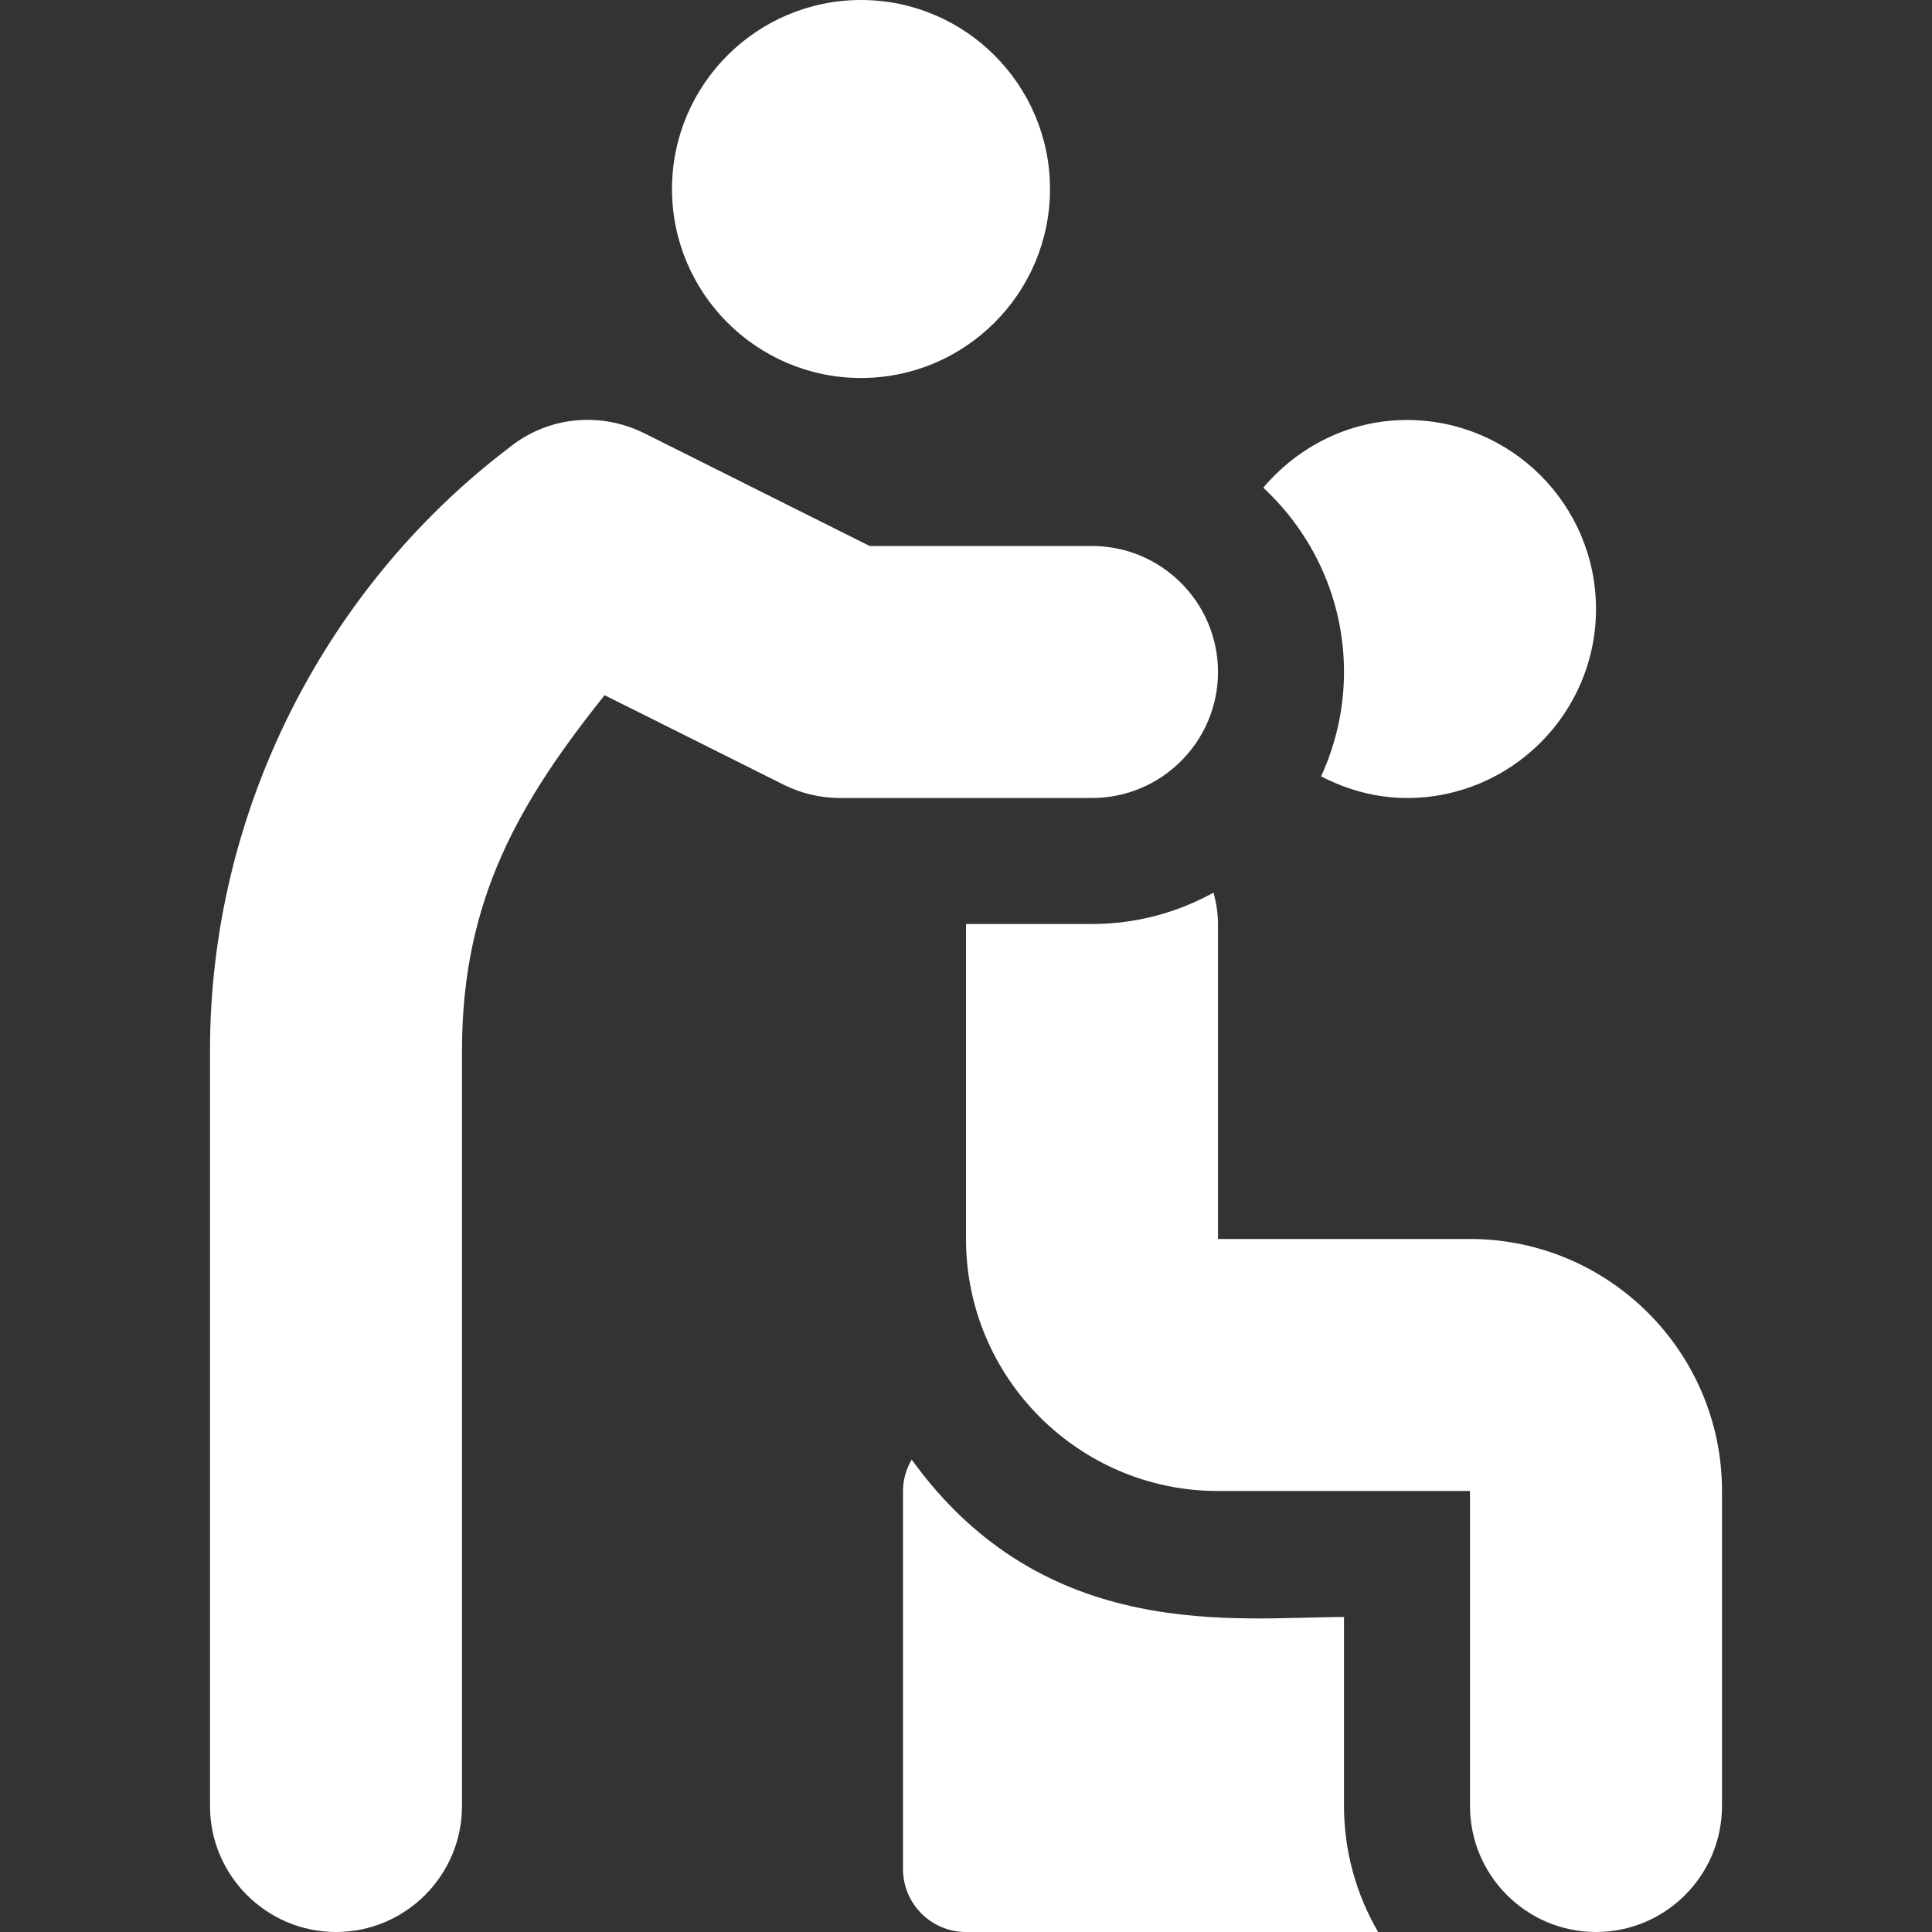
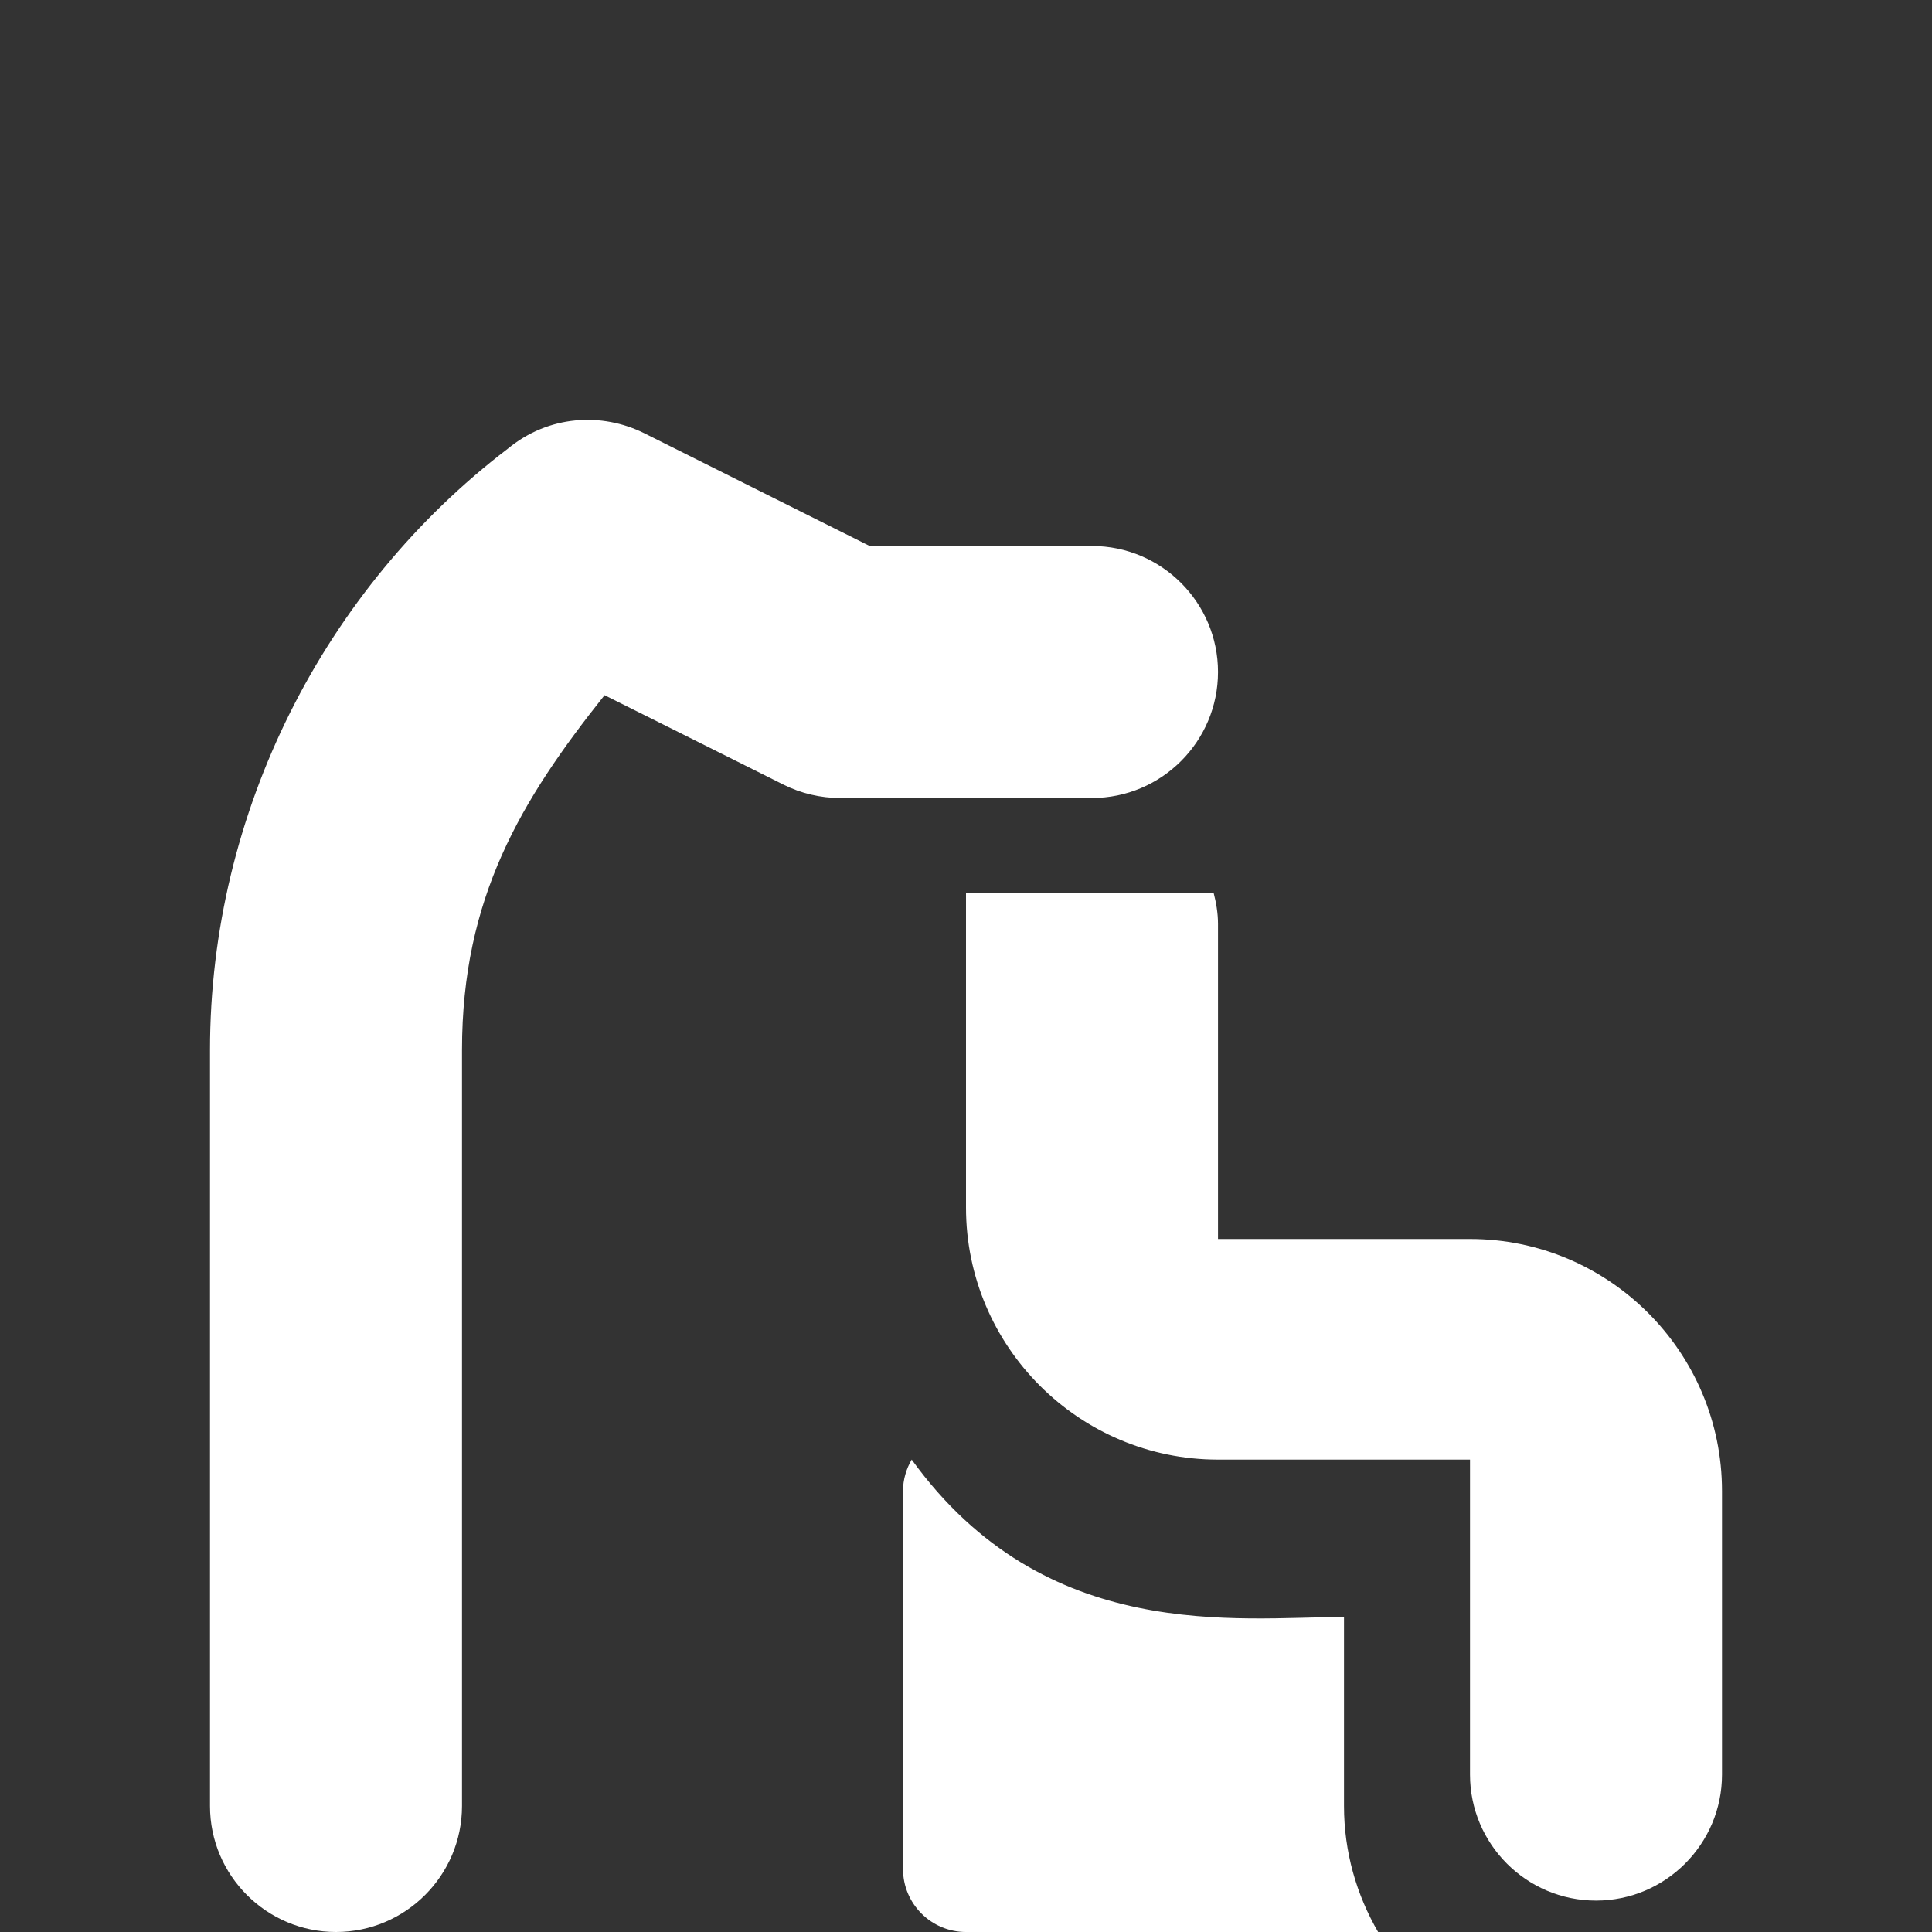
<svg xmlns="http://www.w3.org/2000/svg" fill="#fff" version="1.1" id="Layer_1" x="0px" y="0px" viewBox="0 0 512 512" style="enable-background:new 0 0 512 512;" xml:space="preserve" width="70" height="70">
  <rect x="0" y="0" width="512" height="512" fill="#333333" stroke="none" />
  <g>
    <g>
-       <path d="M389.565,328.348h-66.783V244.87c0-2.889-0.484-5.644-1.176-8.32c-9.561,5.289-20.536,8.32-32.215,8.32H256v83.478    c0,36.826,29.956,66.783,66.783,66.783h66.783v83.478c0,18.413,14.978,33.391,33.391,33.391c18.413,0,33.391-14.978,33.391-33.391    V395.13C456.348,358.304,426.391,328.348,389.565,328.348z" />
+       <path d="M389.565,328.348h-66.783V244.87c0-2.889-0.484-5.644-1.176-8.32H256v83.478    c0,36.826,29.956,66.783,66.783,66.783h66.783v83.478c0,18.413,14.978,33.391,33.391,33.391c18.413,0,33.391-14.978,33.391-33.391    V395.13C456.348,358.304,426.391,328.348,389.565,328.348z" />
    </g>
  </g>
  <g>
    <g>
-       <path d="M372.87,111.304c-15.324,0-28.89,7.063-38.085,17.938c13.121,12.202,21.389,29.555,21.389,48.845    c0,9.873-2.21,19.221-6.072,27.661c6.862,3.539,14.527,5.73,22.767,5.73c27.619,0,50.087-22.468,50.087-50.087    C422.957,133.772,400.489,111.304,372.87,111.304z" />
-     </g>
+       </g>
  </g>
  <g>
    <g>
      <path d="M356.174,478.609c0-16.365,0-31.102,0-50.087c-28.24,0-79.165,7.299-114.564-41.707l-0.004-0.004    c-1.425,2.458-2.301,5.275-2.301,8.32v100.174c0,9.223,7.479,16.696,16.696,16.696h109.21    C359.5,502.164,356.174,490.779,356.174,478.609z" />
    </g>
  </g>
  <g>
    <g>
-       <path d="M228.174,0c-27.619,0-50.087,22.468-50.087,50.087c0,27.619,22.468,50.087,50.087,50.087    c27.619,0,50.087-22.468,50.087-50.087C278.261,22.468,255.793,0,228.174,0z" />
-     </g>
+       </g>
  </g>
  <g>
    <g>
      <path d="M289.391,144.696h-58.913l-59.717-29.87c-11.228-5.589-25.38-4.872-36.261,4.142    c-48.475,36.988-78.848,96.176-78.848,159.293v200.348C55.652,497.022,70.63,512,89.044,512c18.413,0,33.391-14.978,33.391-33.391    V278.261c0-40.31,15.616-66.188,37.782-94.032l47.457,23.728c4.609,2.304,9.771,3.522,14.935,3.522h66.783    c18.413,0,33.391-14.978,33.391-33.391S307.804,144.696,289.391,144.696z" />
    </g>
  </g>
  <g>
</g>
  <g>
</g>
  <g>
</g>
  <g>
</g>
  <g>
</g>
  <g>
</g>
  <g>
</g>
  <g>
</g>
  <g>
</g>
  <g>
</g>
  <g>
</g>
  <g>
</g>
  <g>
</g>
  <g>
</g>
  <g>
</g>
</svg>